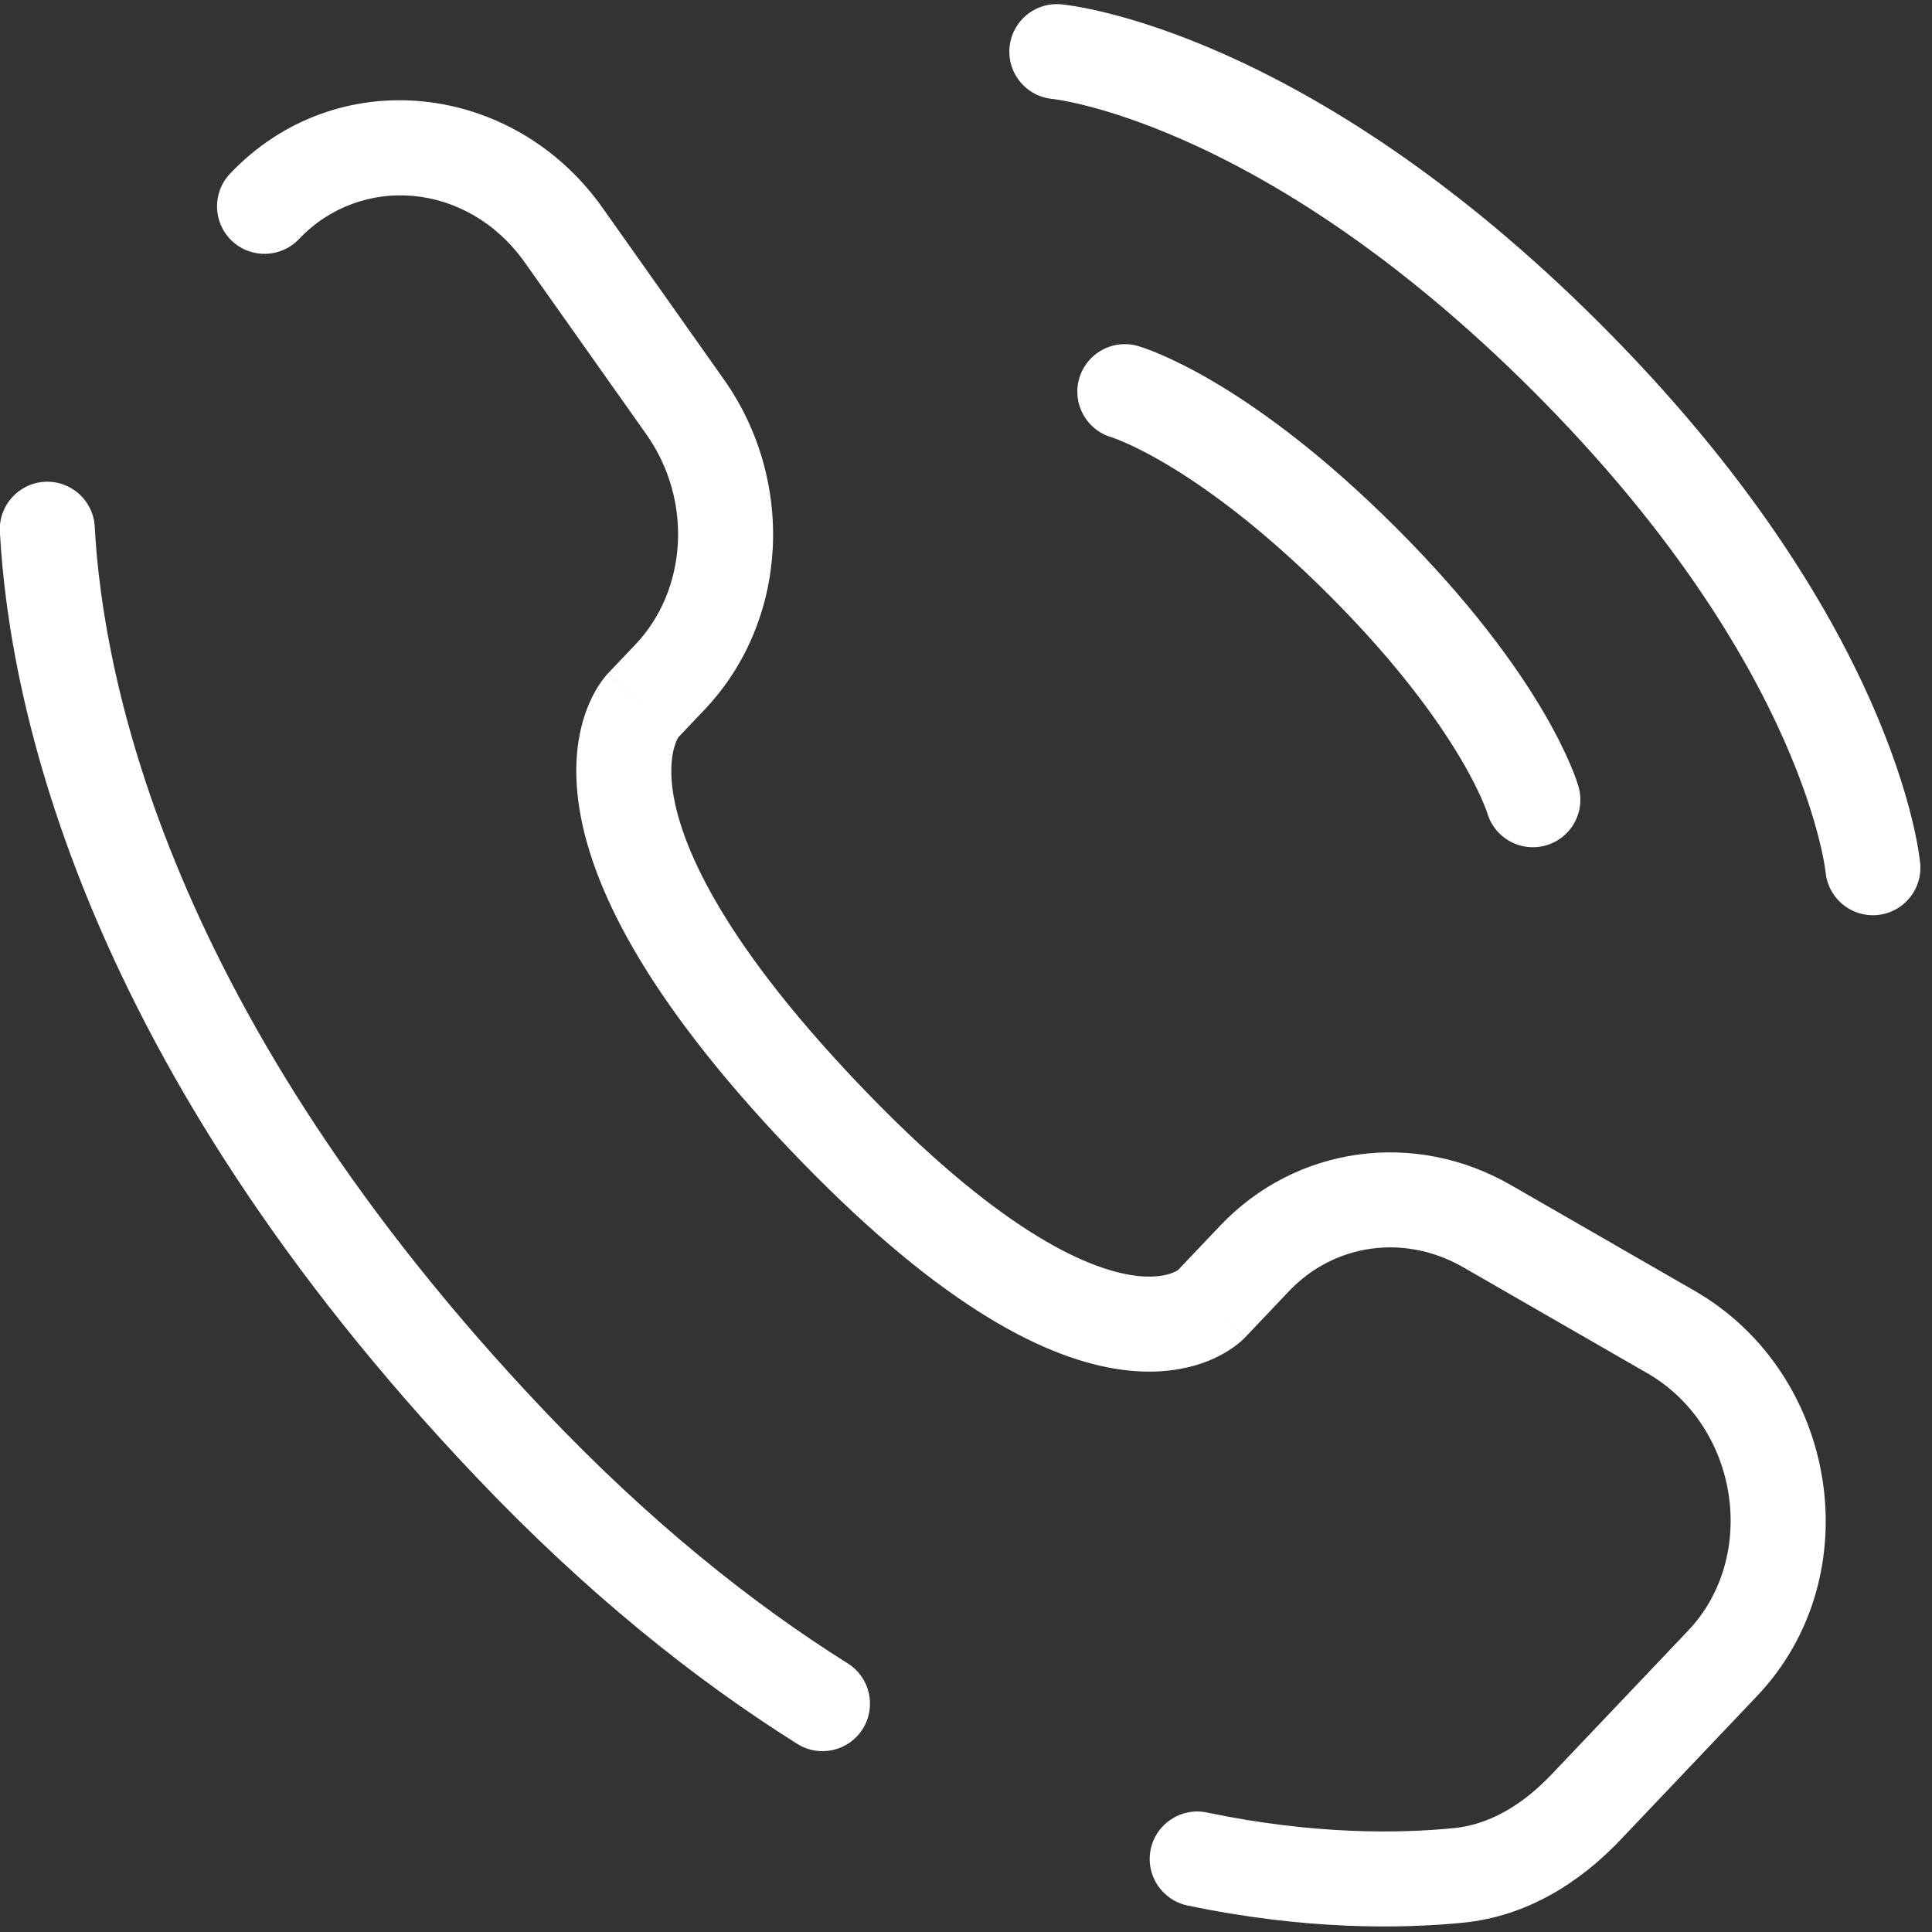
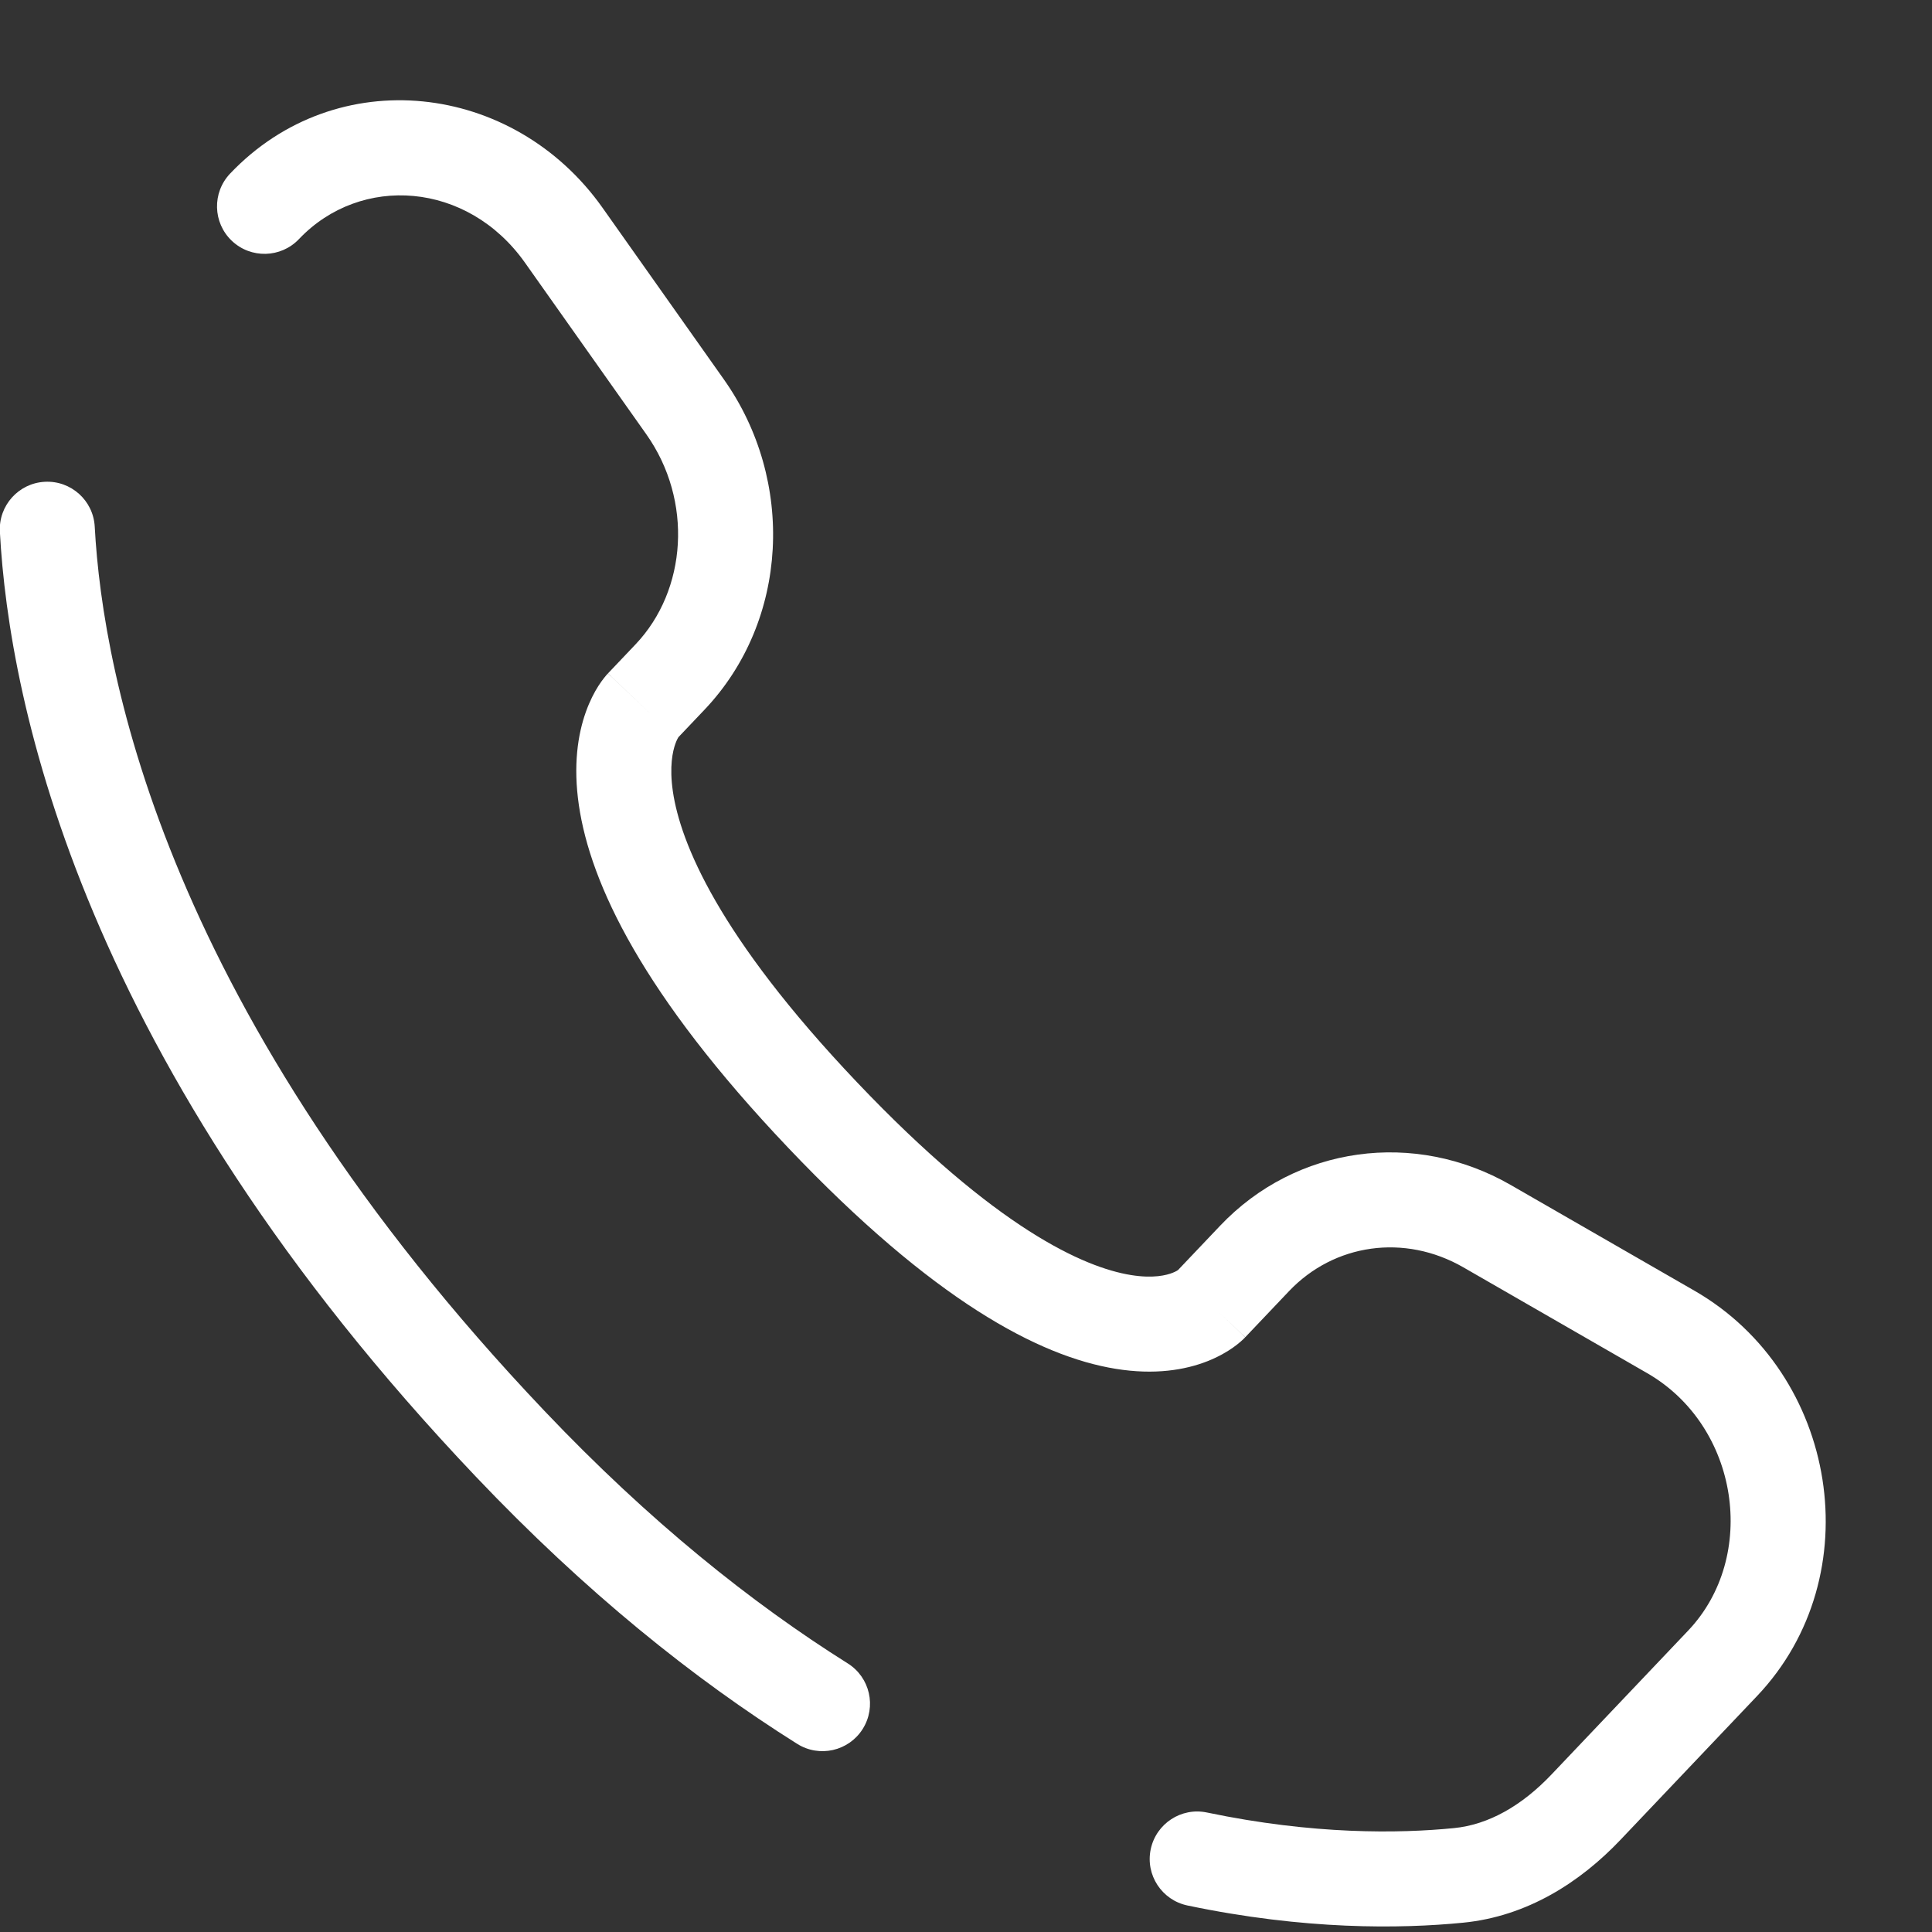
<svg xmlns="http://www.w3.org/2000/svg" width="61" height="61" viewBox="0 0 61 61" fill="none">
  <rect x="0" y="0" width="61" height="61" fill="#333333" stroke="none" />
-   <path d="M33.368 1.63C33.368 1.63 40.454 2.275 49.472 11.293C58.49 20.311 59.134 27.397 59.134 27.397" stroke="white" stroke-width="3" stroke-linecap="round" />
-   <path d="M35.515 12.366C35.515 12.366 38.521 13.225 43.03 17.734C47.539 22.243 48.398 25.25 48.398 25.25" stroke="white" stroke-width="3" stroke-linecap="round" />
  <path d="M38.23 41.188L39.317 42.221L38.23 41.188ZM39.613 39.732L40.7 40.765L39.613 39.732ZM46.951 38.714L46.203 40.014L46.951 38.714ZM52.752 42.053L53.501 40.753L52.752 42.053ZM54.387 52.518L55.475 53.551L54.387 52.518ZM50.074 57.06L48.986 56.027L50.074 57.06ZM46.05 59.213L46.198 60.706L46.05 59.213ZM16.107 45.585L17.195 44.552L16.107 45.585ZM2.991 16.629C2.947 15.802 2.24 15.167 1.413 15.212C0.586 15.256 -0.049 15.963 -0.004 16.79L2.991 16.629ZM20.283 22.294L21.371 23.327L20.283 22.294ZM21.154 21.377L20.067 20.344L21.154 21.377ZM21.63 12.845L20.405 13.71L21.63 12.845ZM17.801 7.429L16.576 8.295V8.295L17.801 7.429ZM7.264 5.482C6.694 6.083 6.718 7.032 7.319 7.603C7.92 8.173 8.869 8.149 9.44 7.548L7.264 5.482ZM25.969 35.202L27.057 34.169L25.969 35.202ZM25.171 55.06C25.872 55.501 26.798 55.29 27.239 54.589C27.68 53.887 27.469 52.961 26.767 52.52L25.171 55.06ZM38.107 57.227C37.297 57.057 36.502 57.577 36.332 58.388C36.162 59.199 36.682 59.993 37.493 60.163L38.107 57.227ZM39.317 42.221L40.7 40.765L38.525 38.699L37.142 40.155L39.317 42.221ZM46.203 40.014L52.004 43.353L53.501 40.753L47.699 37.414L46.203 40.014ZM53.3 51.485L48.986 56.027L51.161 58.093L55.475 53.551L53.3 51.485ZM17.195 44.552C5.291 32.02 3.247 21.39 2.991 16.629L-0.004 16.79C0.288 22.229 2.602 33.545 15.02 46.618L17.195 44.552ZM21.371 23.327L22.242 22.41L20.067 20.344L19.196 21.261L21.371 23.327ZM22.855 11.979L19.026 6.563L16.576 8.295L20.405 13.71L22.855 11.979ZM20.283 22.294C19.196 21.261 19.195 21.263 19.193 21.264C19.193 21.265 19.191 21.266 19.19 21.267C19.188 21.269 19.186 21.271 19.184 21.274C19.18 21.278 19.176 21.283 19.171 21.288C19.163 21.297 19.153 21.308 19.142 21.32C19.122 21.344 19.098 21.372 19.073 21.405C19.021 21.47 18.961 21.552 18.896 21.653C18.767 21.855 18.622 22.129 18.497 22.48C18.244 23.19 18.093 24.166 18.277 25.423C18.641 27.906 20.295 31.407 24.882 36.235L27.057 34.169C22.67 29.551 21.481 26.598 21.245 24.988C21.13 24.2 21.24 23.719 21.323 23.486C21.366 23.364 21.408 23.294 21.423 23.27C21.431 23.258 21.433 23.257 21.425 23.266C21.421 23.271 21.415 23.279 21.406 23.289C21.402 23.294 21.397 23.3 21.391 23.306C21.388 23.309 21.385 23.313 21.381 23.316C21.38 23.318 21.378 23.32 21.376 23.322C21.375 23.323 21.374 23.324 21.374 23.325C21.372 23.326 21.371 23.327 20.283 22.294ZM24.882 36.235C29.459 41.054 32.805 42.826 35.224 43.218C36.456 43.419 37.421 43.255 38.126 42.977C38.472 42.84 38.742 42.682 38.939 42.542C39.037 42.472 39.117 42.407 39.18 42.352C39.211 42.325 39.238 42.3 39.261 42.278C39.272 42.267 39.283 42.257 39.292 42.247C39.297 42.242 39.301 42.238 39.306 42.233C39.308 42.231 39.31 42.229 39.312 42.227C39.312 42.226 39.314 42.225 39.314 42.224C39.316 42.223 39.317 42.221 38.23 41.188C37.142 40.155 37.143 40.154 37.145 40.152C37.145 40.152 37.147 40.151 37.147 40.15C37.149 40.148 37.151 40.146 37.153 40.144C37.156 40.141 37.159 40.138 37.162 40.134C37.168 40.128 37.174 40.123 37.179 40.118C37.189 40.108 37.196 40.102 37.201 40.097C37.212 40.088 37.212 40.089 37.203 40.095C37.185 40.108 37.127 40.146 37.025 40.186C36.834 40.262 36.416 40.373 35.705 40.257C34.236 40.019 31.453 38.797 27.057 34.169L24.882 36.235ZM19.026 6.563C16.208 2.577 10.623 1.946 7.264 5.482L9.44 7.548C11.392 5.493 14.761 5.727 16.576 8.295L19.026 6.563ZM48.986 56.027C48.053 57.009 47.005 57.612 45.903 57.72L46.198 60.706C48.226 60.506 49.9 59.421 51.161 58.093L48.986 56.027ZM22.242 22.41C24.91 19.602 25.116 15.176 22.855 11.979L20.405 13.71C21.889 15.808 21.69 18.635 20.067 20.344L22.242 22.41ZM52.004 43.353C54.918 45.03 55.519 49.149 53.3 51.485L55.475 53.551C59.079 49.757 58.038 43.365 53.501 40.753L52.004 43.353ZM40.7 40.765C42.124 39.267 44.342 38.943 46.203 40.014L47.699 37.414C44.667 35.669 40.925 36.172 38.525 38.699L40.7 40.765ZM26.767 52.52C23.722 50.607 20.493 48.025 17.195 44.552L15.02 46.618C18.481 50.263 21.903 53.007 25.171 55.06L26.767 52.52ZM45.903 57.72C44.177 57.891 41.47 57.931 38.107 57.227L37.493 60.163C41.196 60.939 44.213 60.902 46.198 60.706L45.903 57.72Z" fill="white" />
</svg>